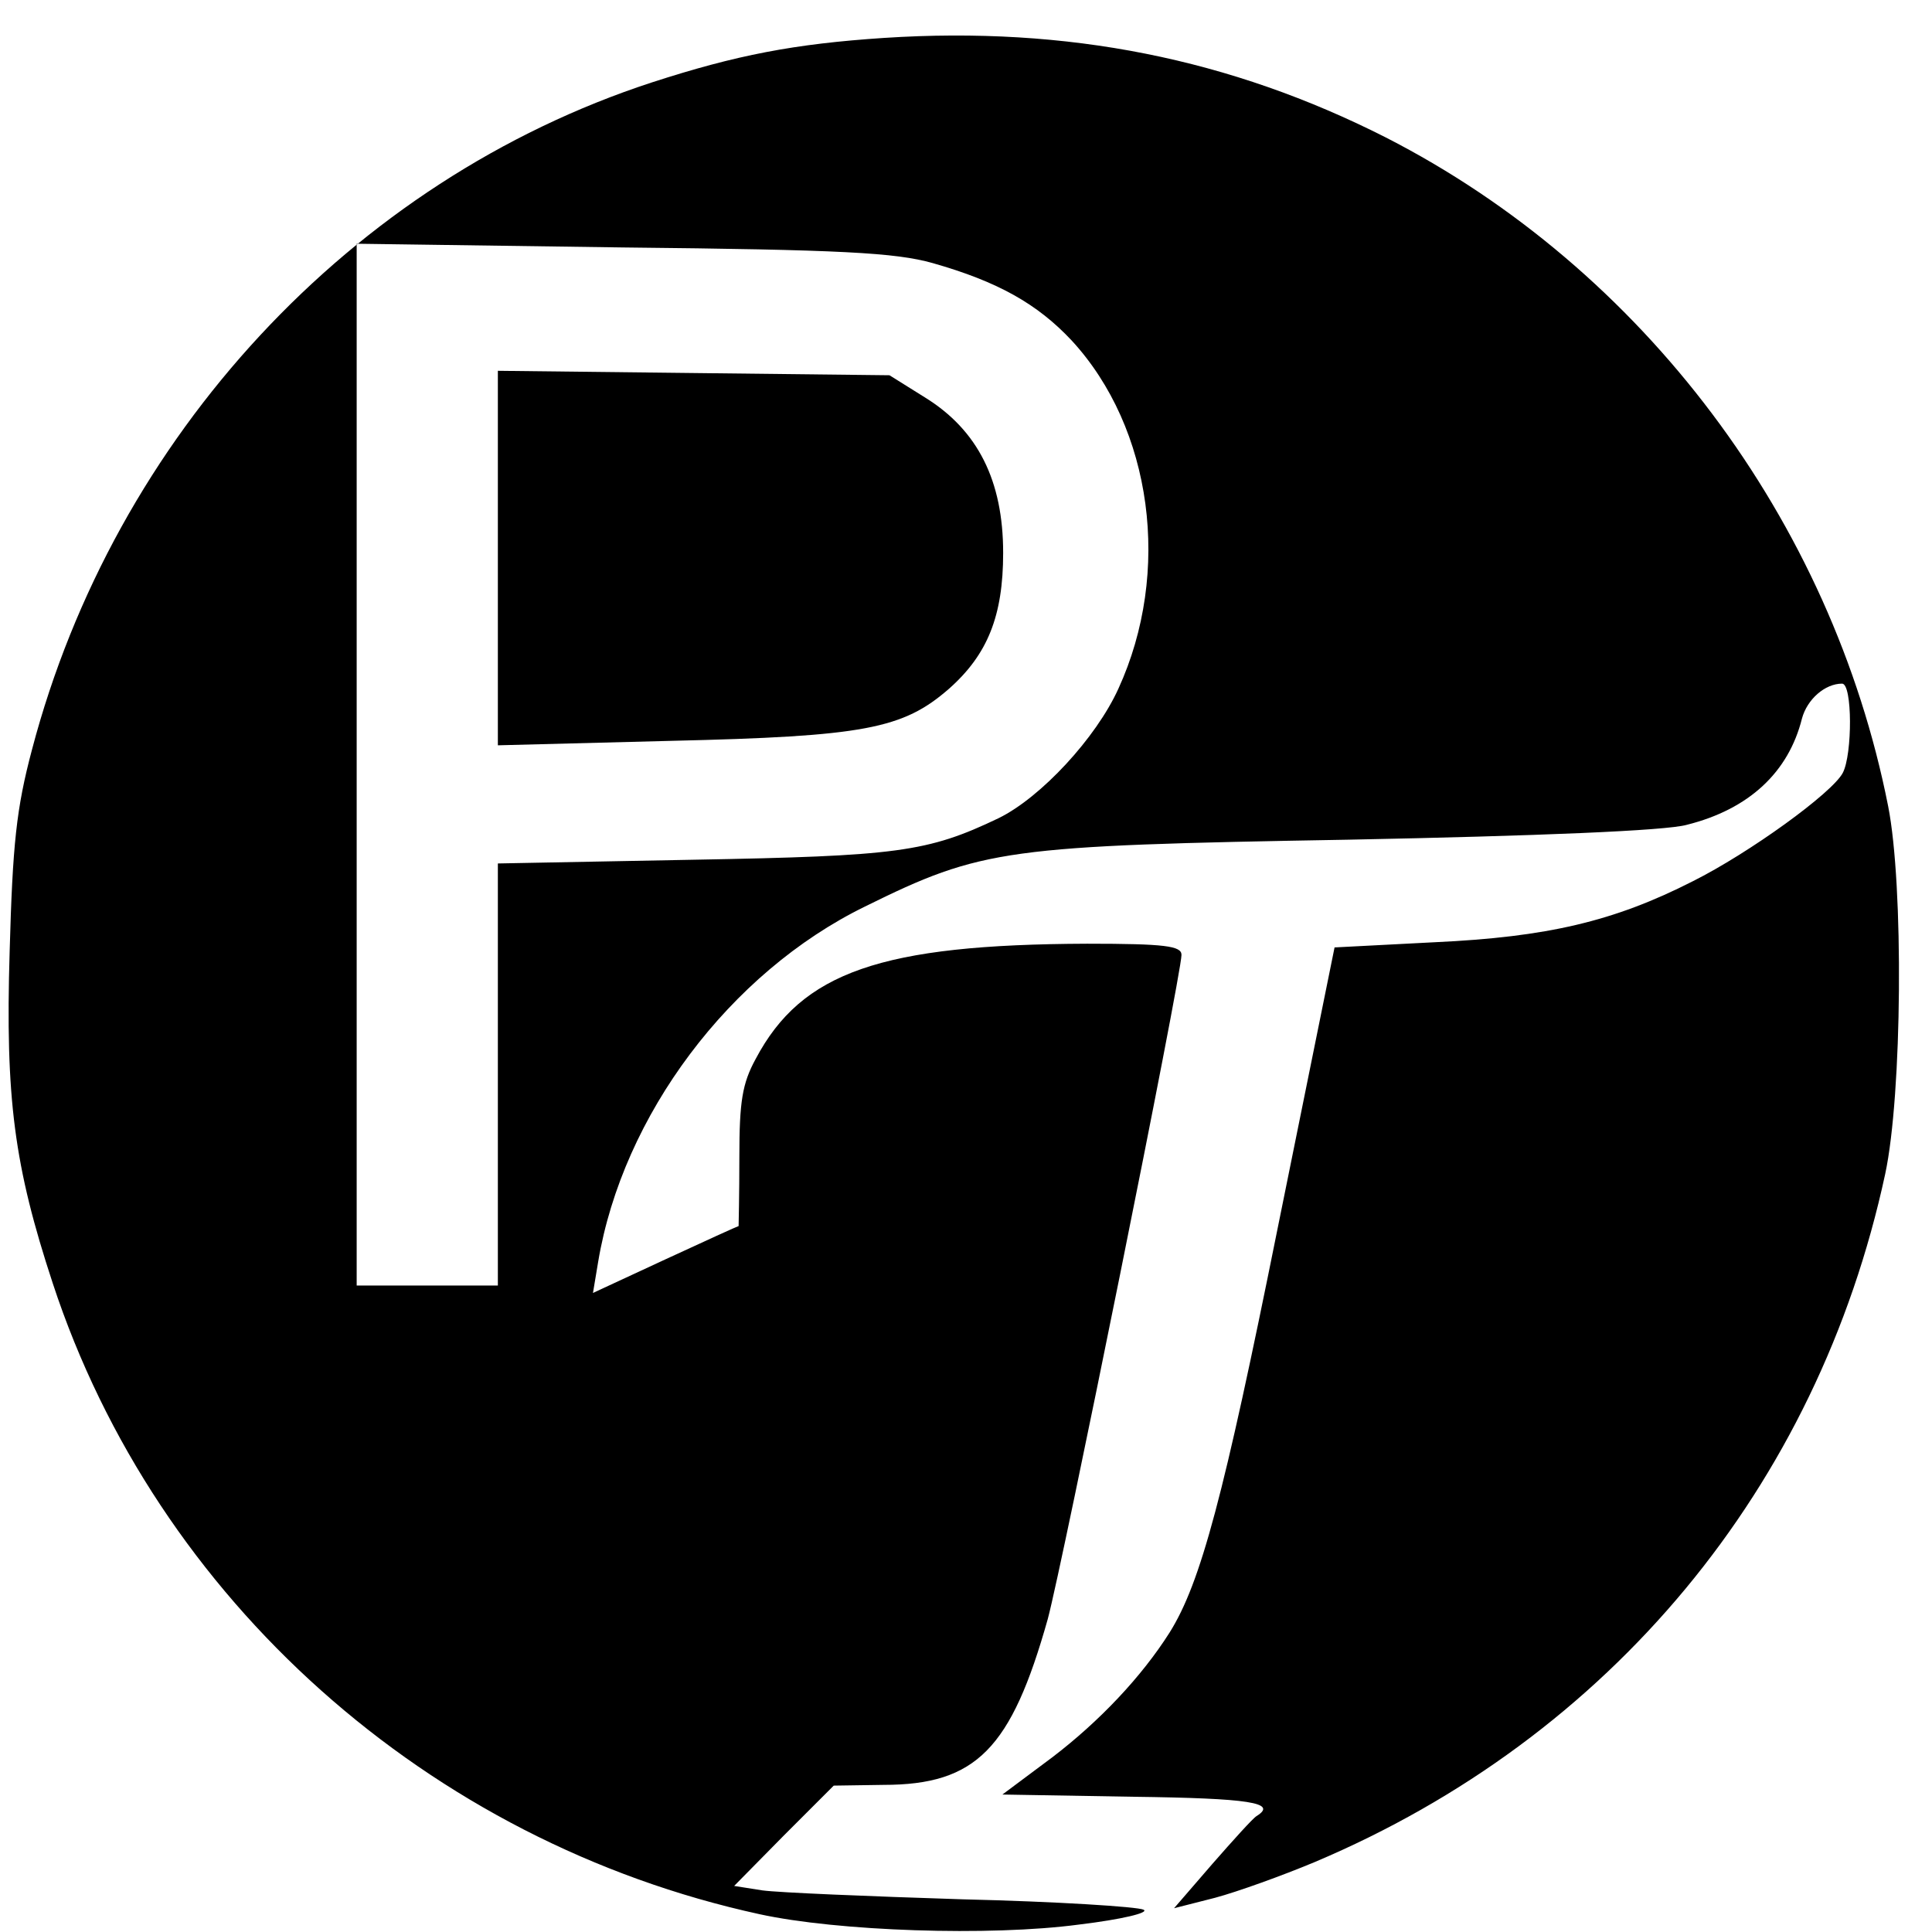
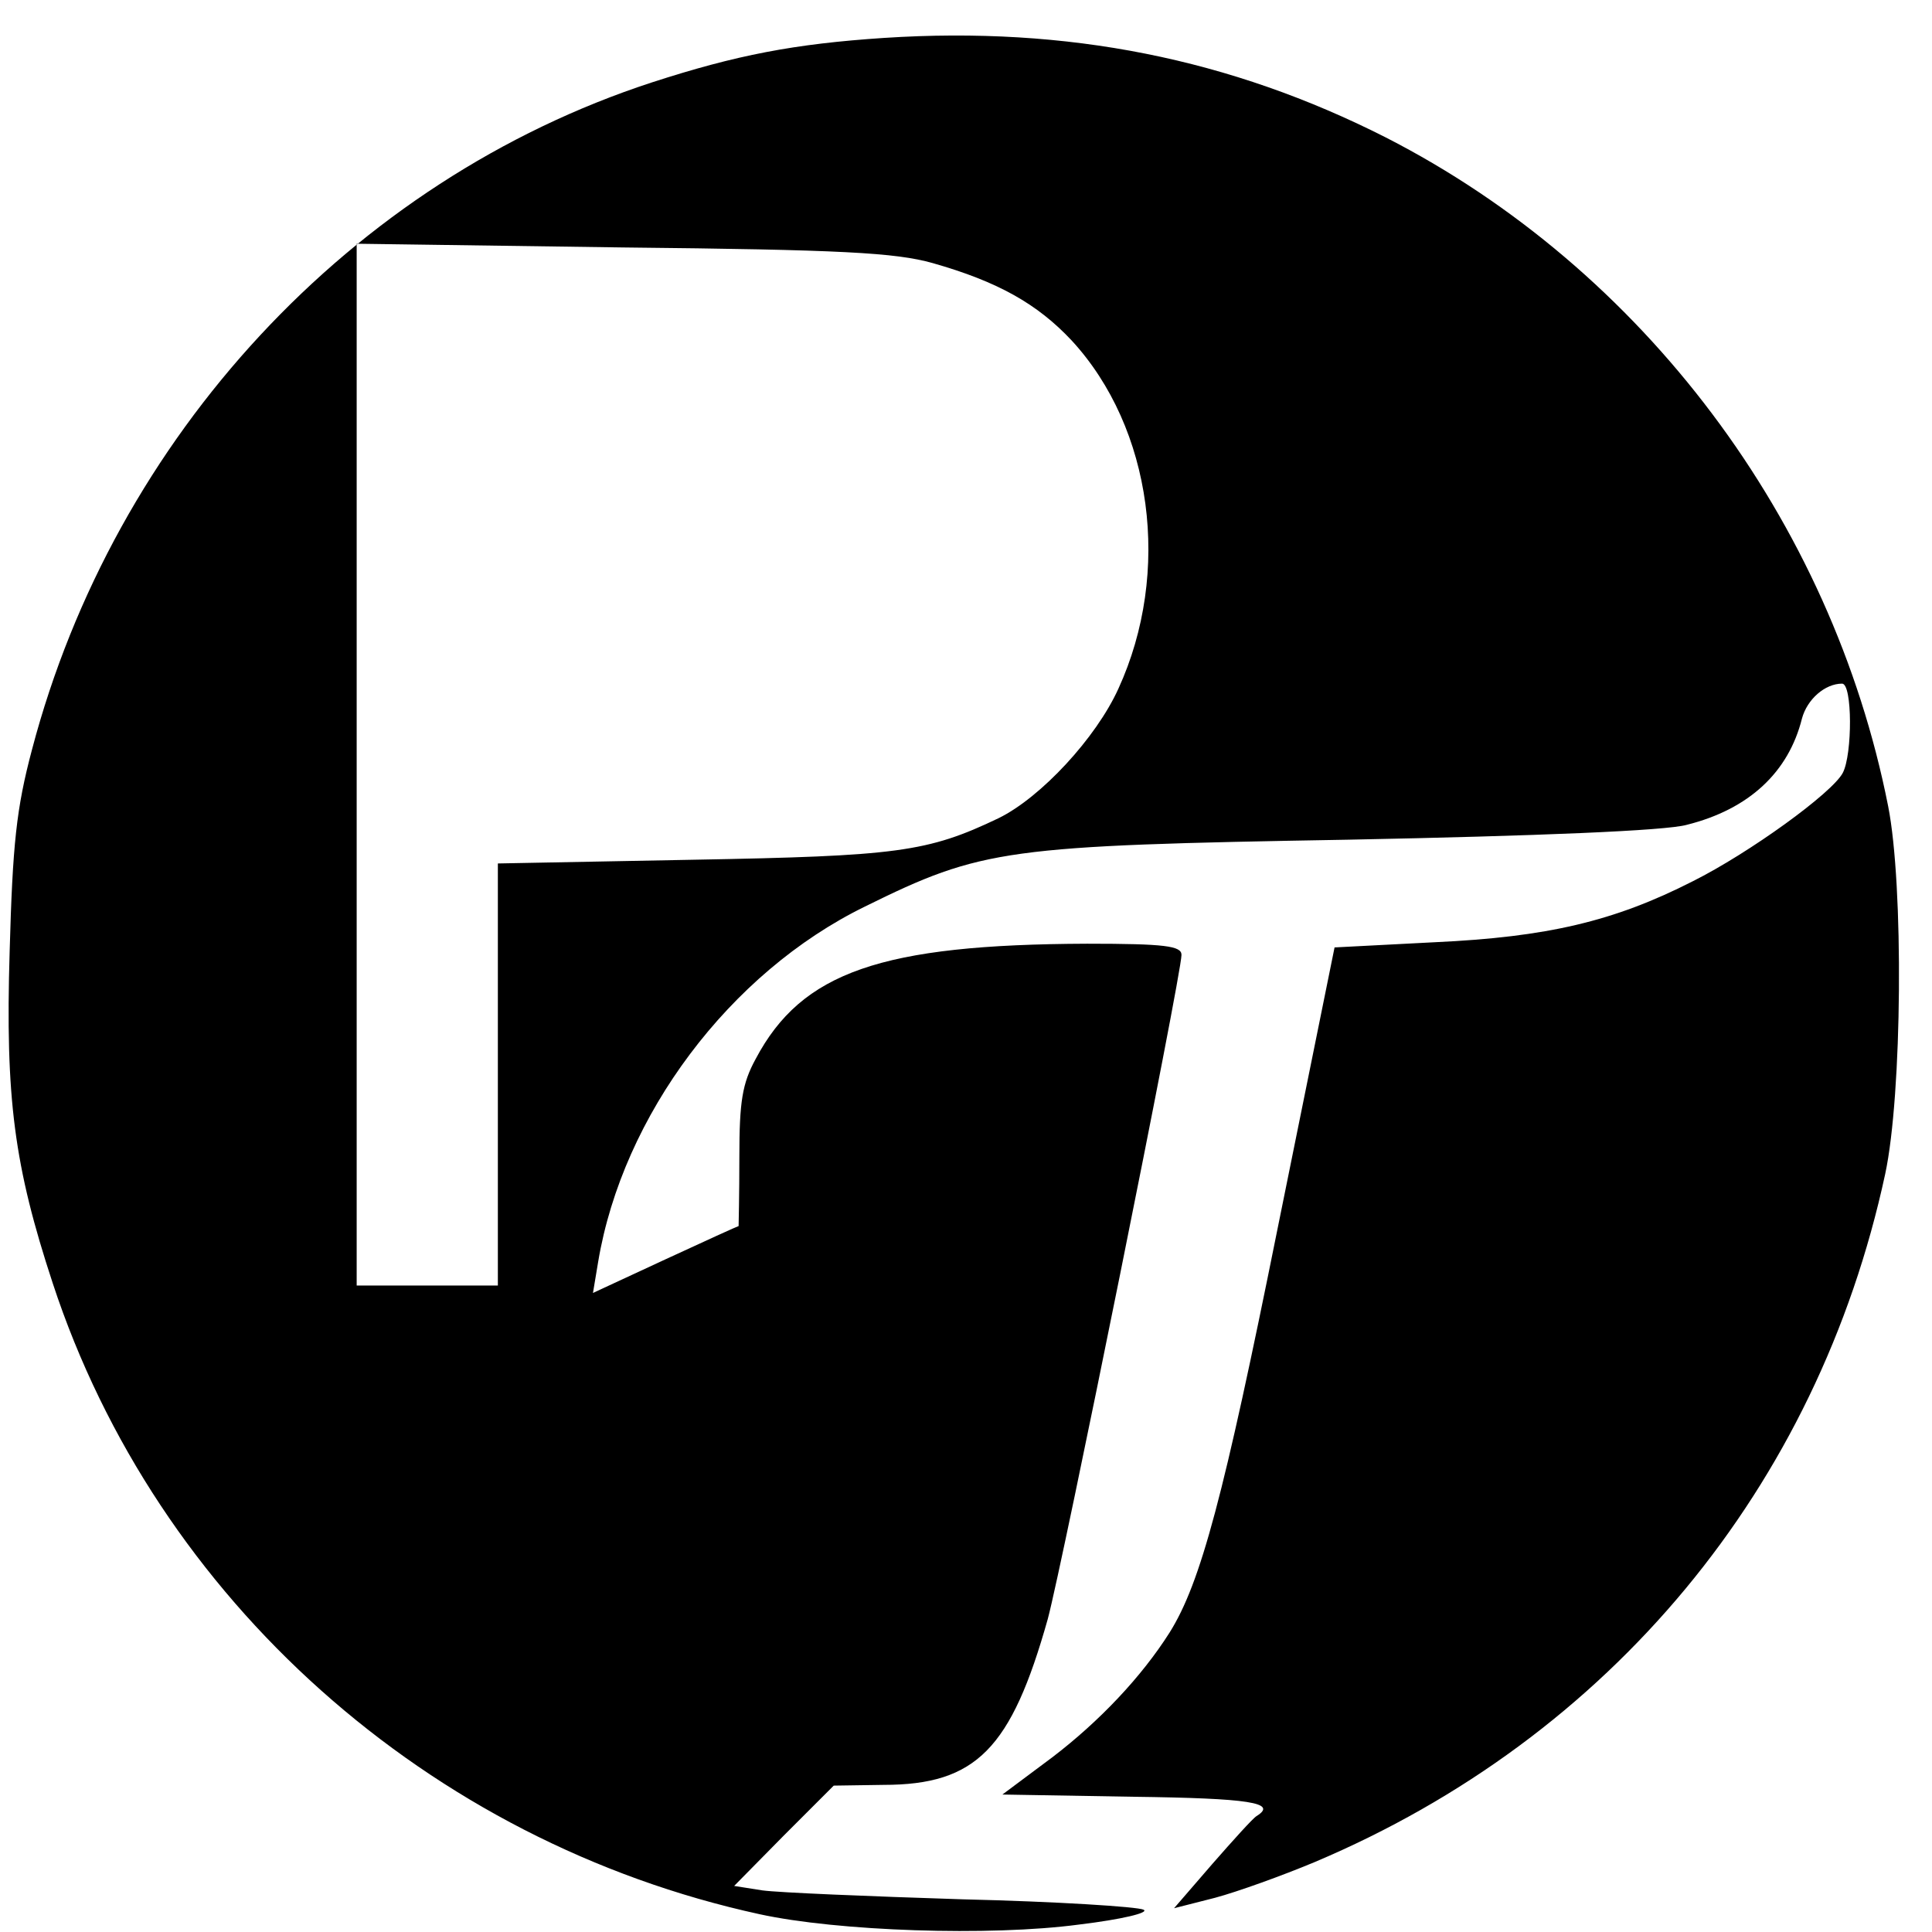
<svg xmlns="http://www.w3.org/2000/svg" version="1.0" width="260pt" height="260pt" viewBox="0 0 260 260" preserveAspectRatio="xMidYMid meet">
  <g transform="translate(0,260) scale(0.1,-0.1)" fill="#000000" stroke="none">
    <path d="M1190 2549 c-121 -8 -199 -23 -313 -60 -404 -132 -723 -476 -834 -898 -21 -79 -26 -127 -30 -271 -6 -198 6 -289 58 -447 140 -426 506 -752 951 -849 105 -23 310 -30 430 -14 58 7 95 16 87 20 -8 4 -117 11 -244 14 -126 4 -247 9 -269 12 l-38 6 67 68 67 67 67 1 c125 0 172 49 221 223 20 74 180 867 180 894 0 12 -22 15 -127 15 -277 -1 -384 -38 -446 -155 -18 -33 -22 -57 -22 -132 0 -51 -1 -93 -1 -93 -1 0 -45 -20 -99 -45 l-97 -45 7 42 c33 197 177 389 359 478 158 78 189 82 651 90 253 5 427 12 455 20 84 21 137 71 155 143 7 26 31 47 54 47 14 0 14 -95 1 -120 -14 -27 -126 -108 -202 -146 -106 -54 -196 -75 -347 -82 l-135 -7 -77 -380 c-72 -358 -103 -475 -145 -542 -38 -60 -95 -120 -158 -168 l-67 -50 176 -3 c157 -2 195 -8 166 -26 -5 -3 -32 -33 -60 -65 l-51 -59 55 14 c30 8 91 30 134 48 398 168 677 504 768 926 23 107 25 389 4 495 -76 385 -330 723 -676 900 -209 106 -428 150 -675 134z m65 -303 c88 -25 141 -55 187 -104 109 -118 135 -312 63 -469 -30 -66 -104 -146 -161 -174 -96 -46 -137 -51 -411 -56 l-263 -5 0 -284 0 -284 -95 0 -95 0 0 701 0 701 358 -5 c295 -3 367 -7 417 -21z" />
-     <path d="M670 1849 l0 -252 233 6 c260 6 312 16 374 70 52 46 73 98 73 183 0 97 -34 165 -105 209 l-48 30 -264 3 -263 3 0 -252z" />
  </g>
</svg>